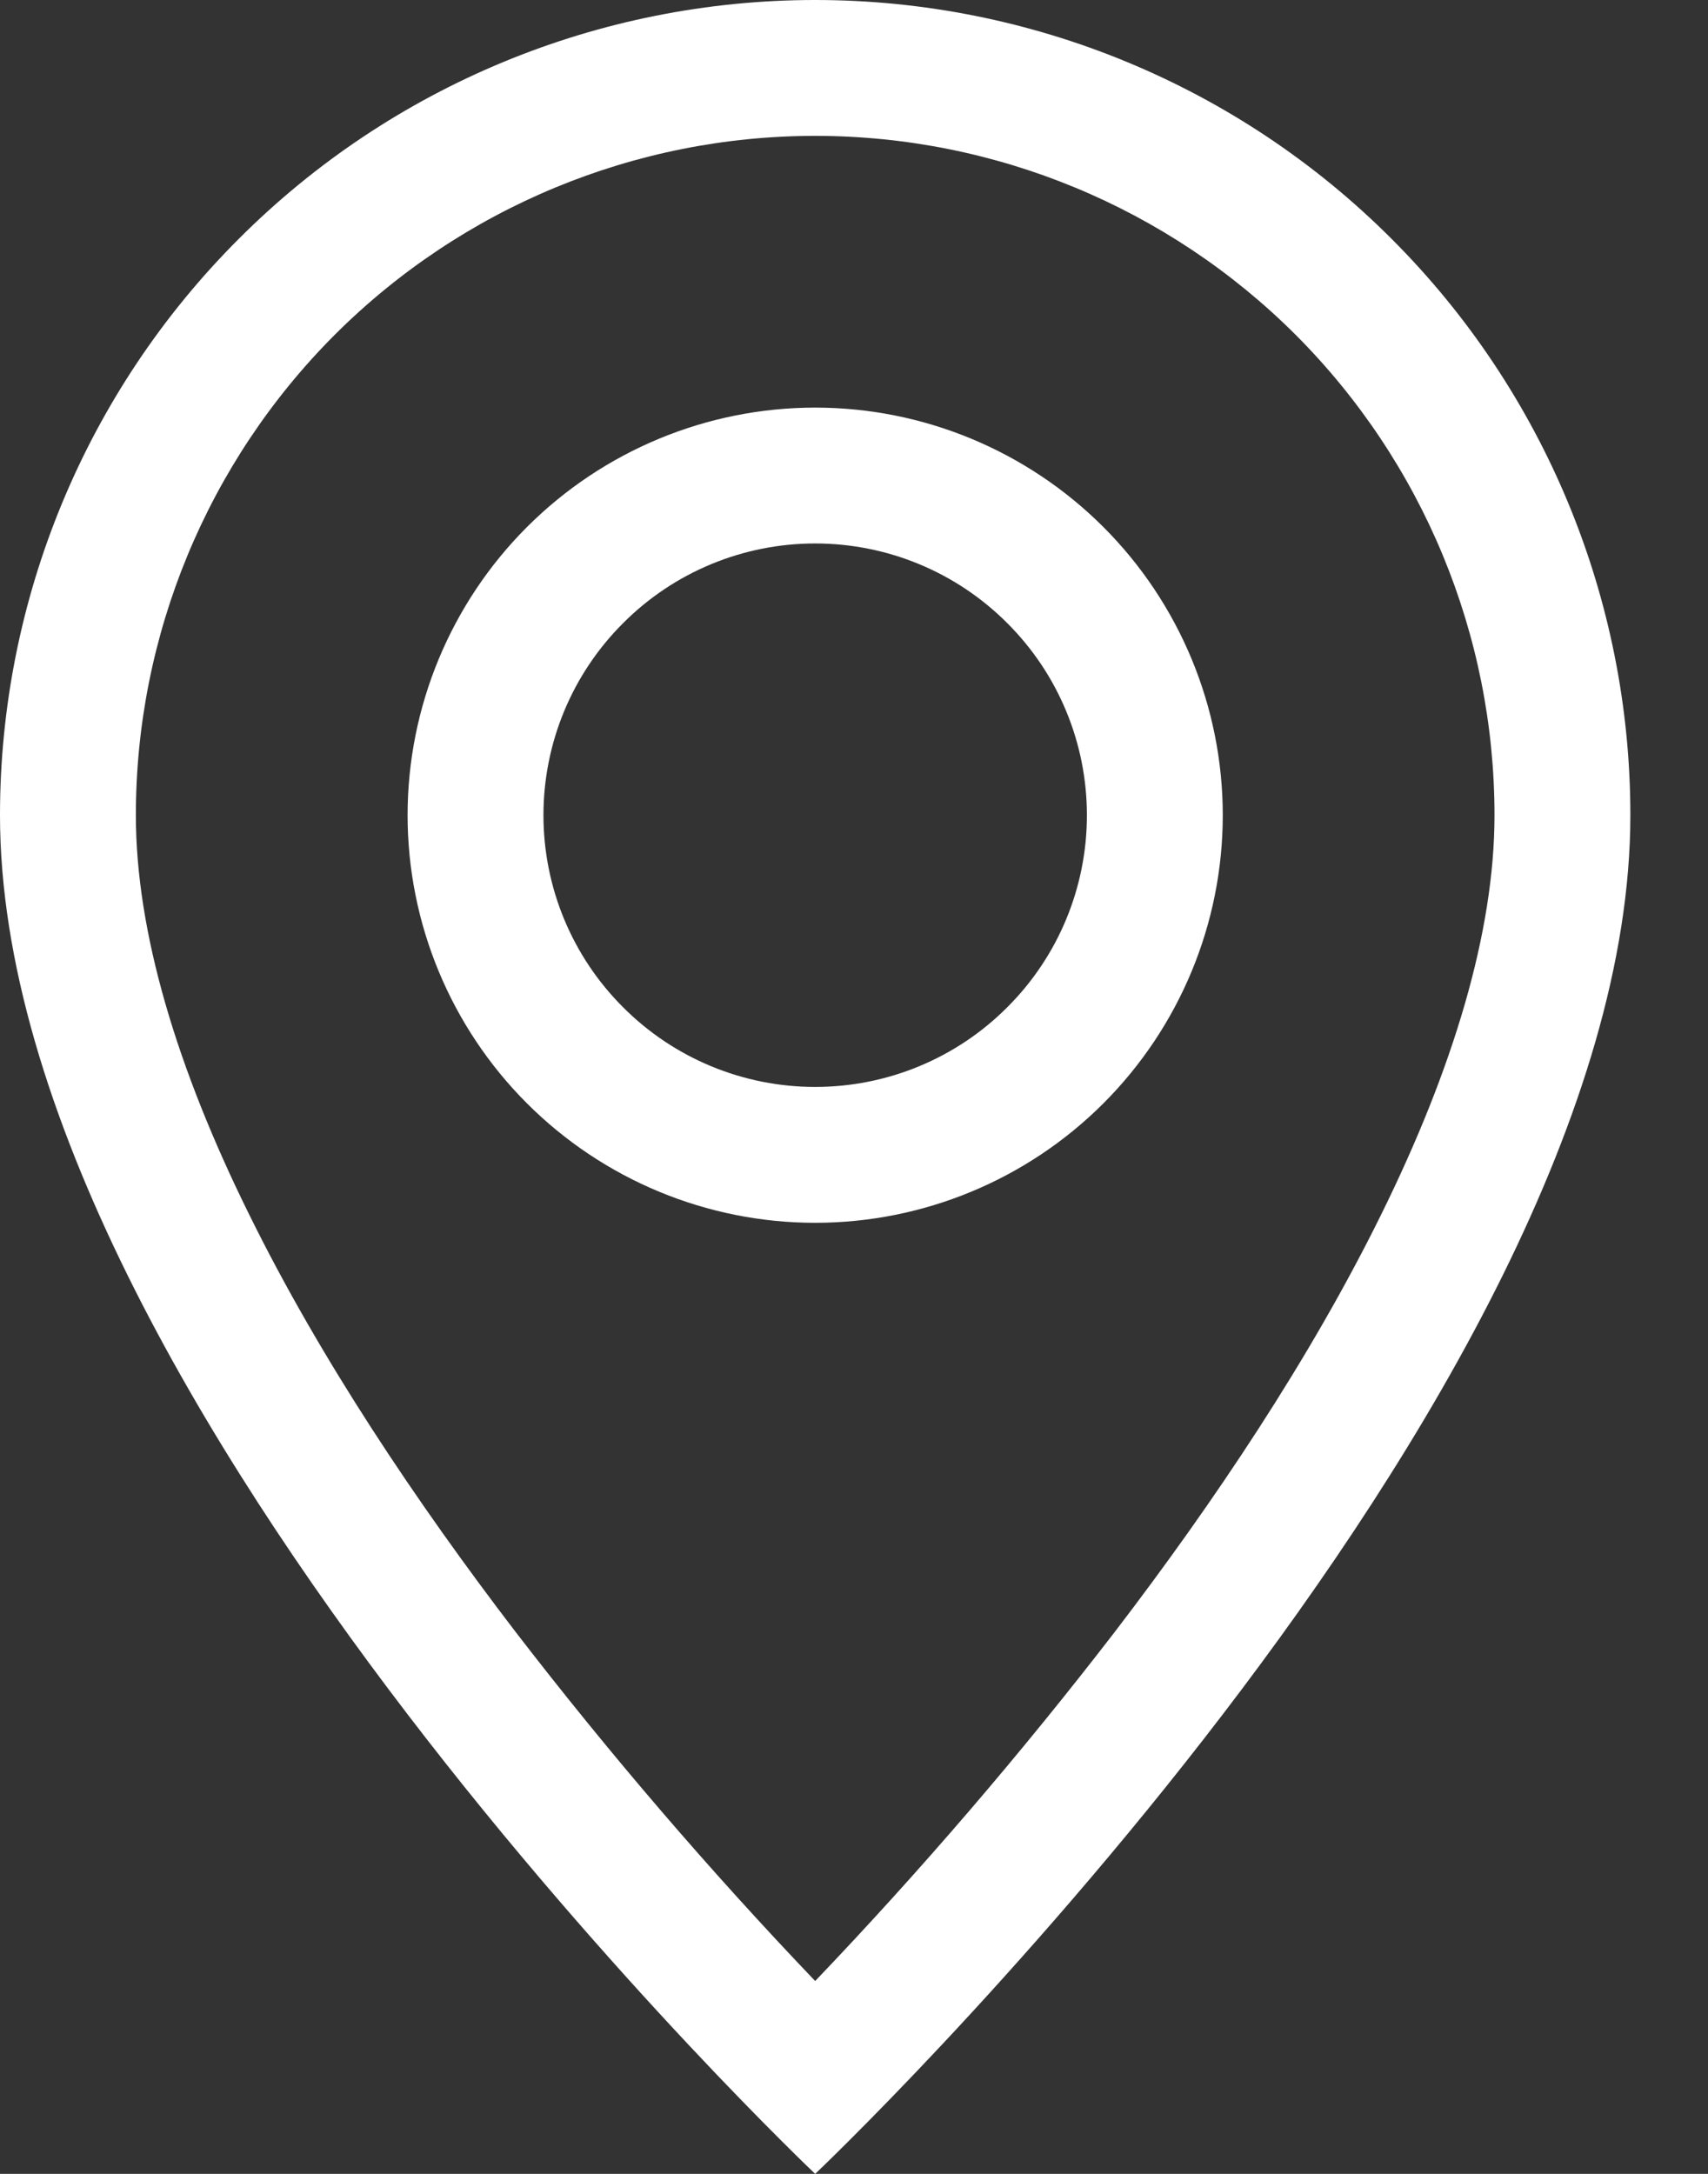
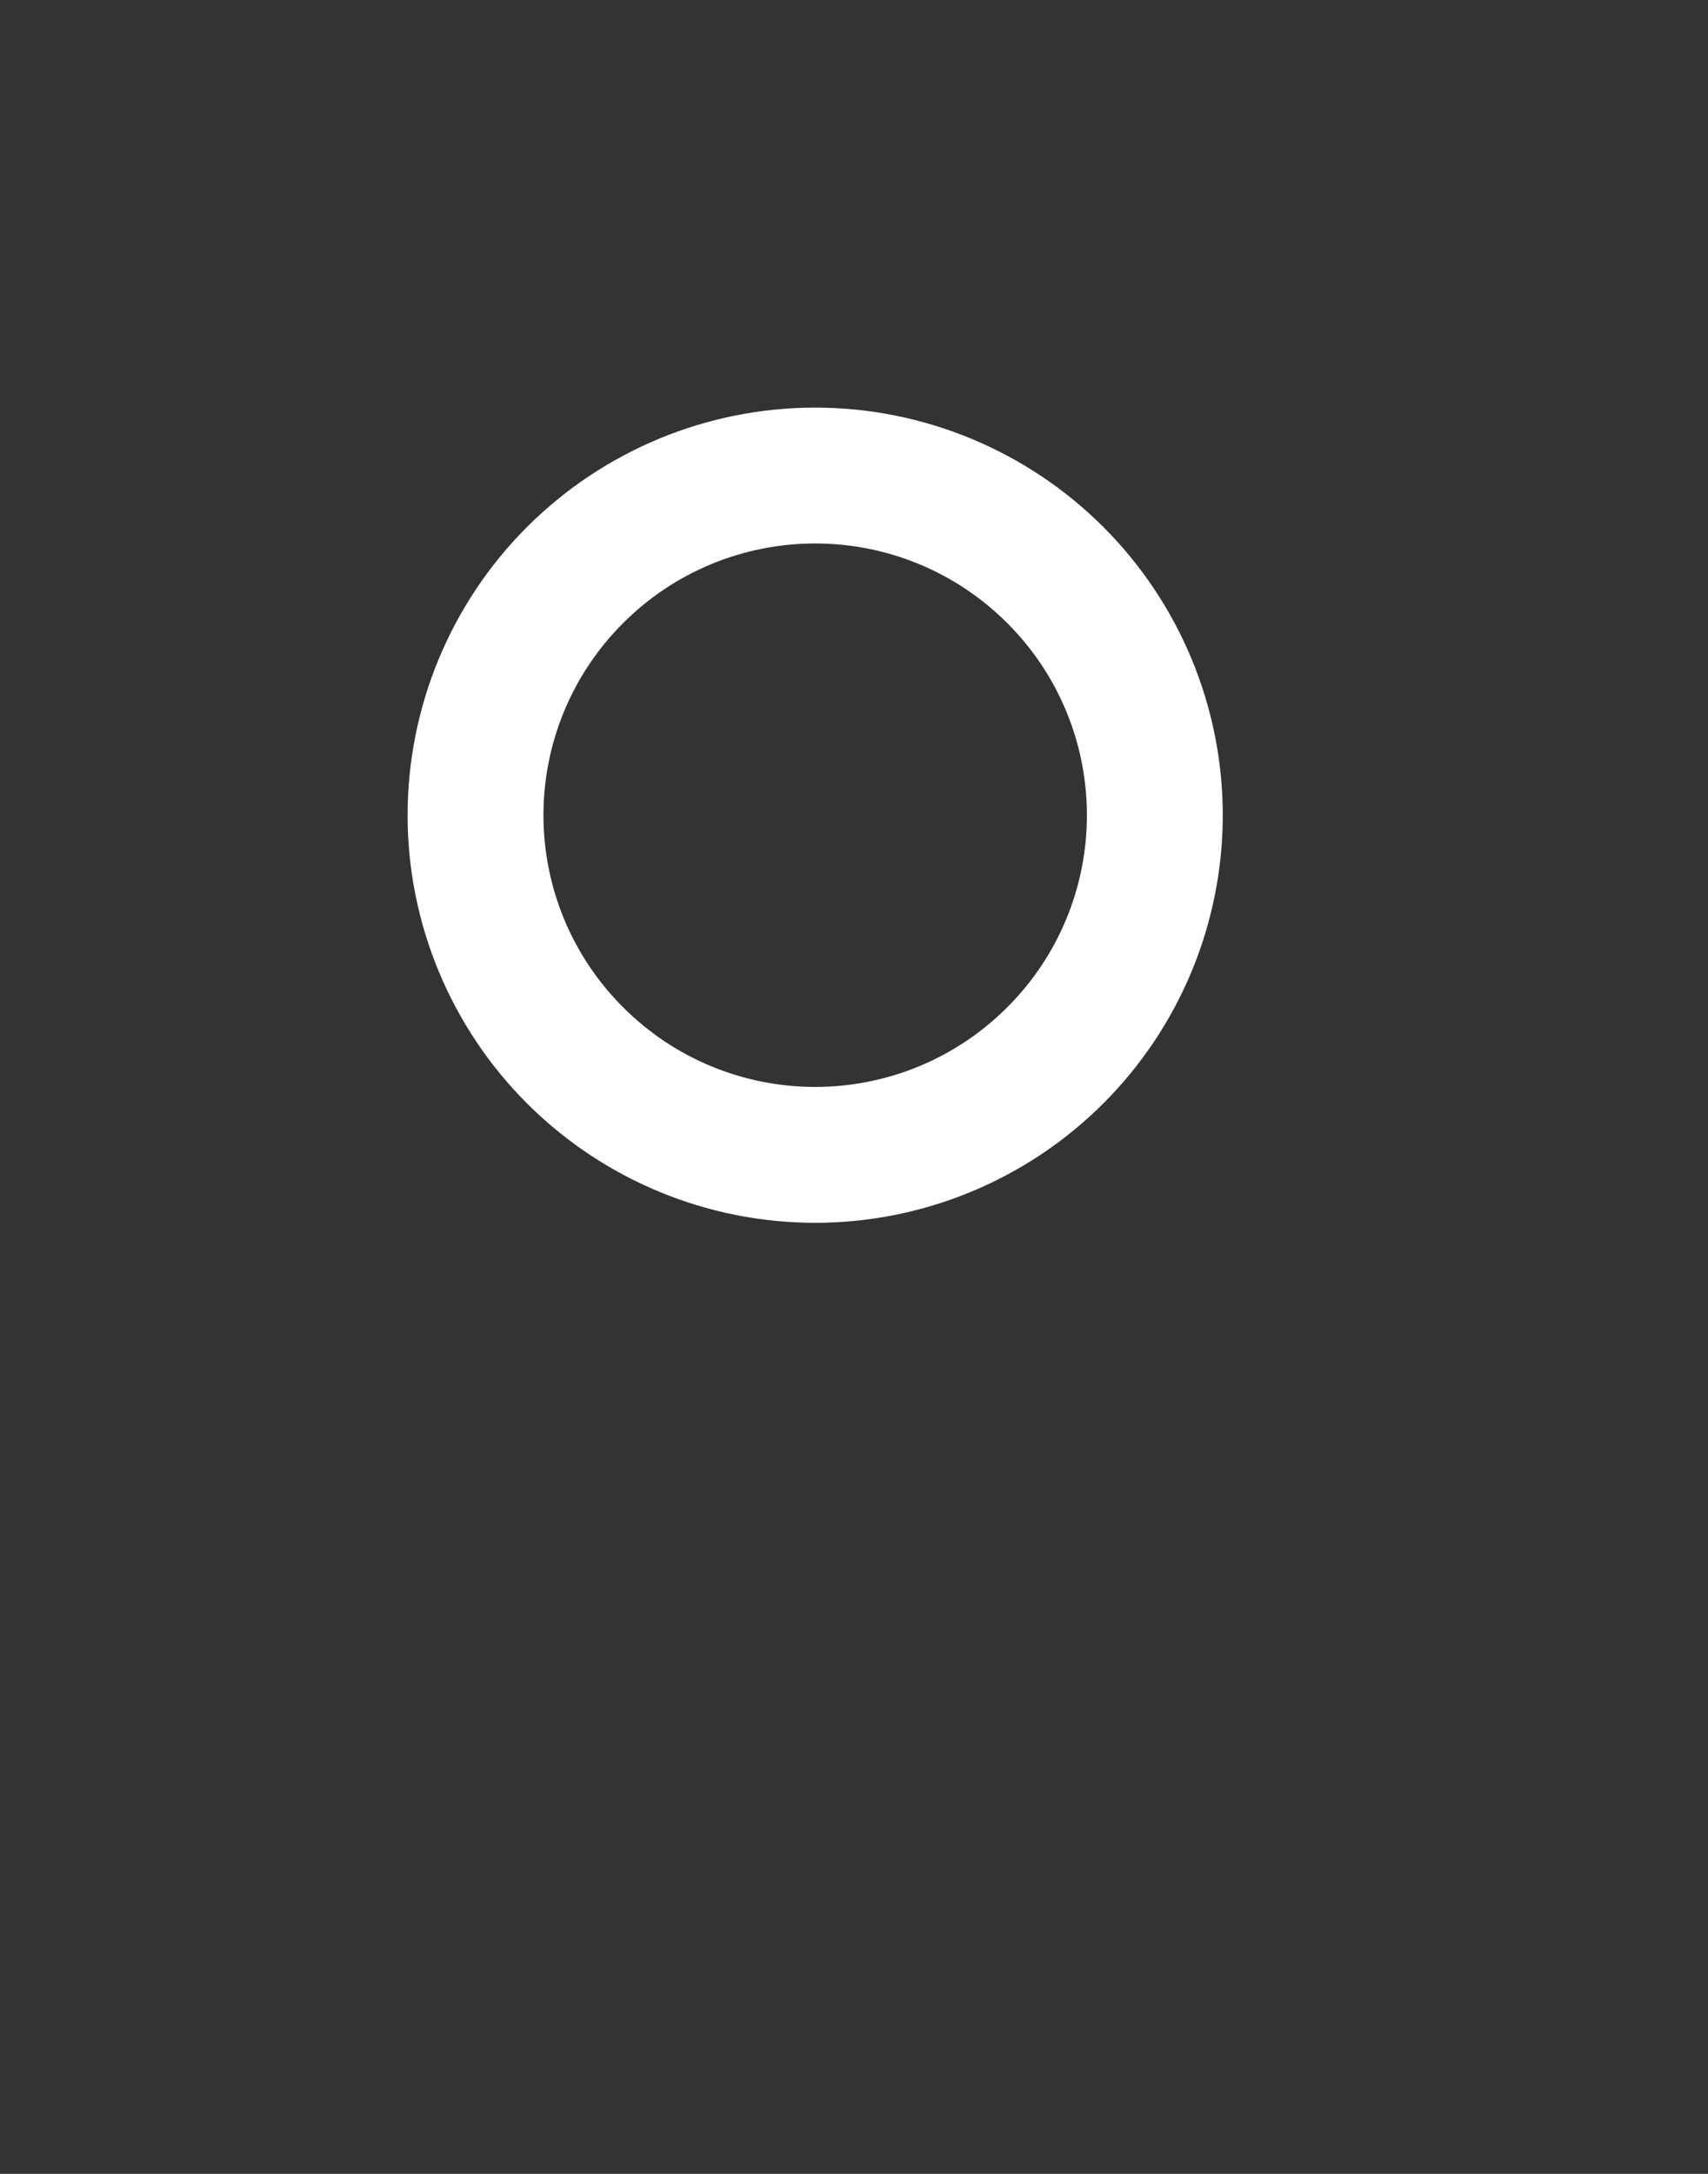
<svg xmlns="http://www.w3.org/2000/svg" width="11" height="14" viewBox="0 0 11 14" fill="none">
  <rect x="0" y="0" width="11" height="14" fill="#333333" stroke="none" />
-   <path d="M8.895 7.822C8.437 8.752 7.816 9.678 7.18 10.509C6.577 11.292 5.933 12.043 5.25 12.758C4.567 12.043 3.923 11.292 3.32 10.509C2.684 9.678 2.063 8.752 1.605 7.822C1.141 6.884 0.875 6.004 0.875 5.25C0.875 4.09 1.336 2.977 2.156 2.156C2.977 1.336 4.09 0.875 5.25 0.875C6.41 0.875 7.523 1.336 8.344 2.156C9.164 2.977 9.625 4.09 9.625 5.25C9.625 6.004 9.358 6.884 8.895 7.822ZM5.25 14C5.25 14 10.5 9.025 10.5 5.25C10.5 3.858 9.947 2.522 8.962 1.538C7.978 0.553 6.642 0 5.25 0C3.858 0 2.522 0.553 1.538 1.538C0.553 2.522 2.07482e-08 3.858 0 5.25C0 9.025 5.25 14 5.25 14Z" fill="white" />
  <path d="M5.25 7C4.786 7 4.341 6.816 4.013 6.487C3.684 6.159 3.5 5.714 3.5 5.25C3.5 4.786 3.684 4.341 4.013 4.013C4.341 3.684 4.786 3.5 5.25 3.5C5.714 3.5 6.159 3.684 6.487 4.013C6.816 4.341 7 4.786 7 5.25C7 5.714 6.816 6.159 6.487 6.487C6.159 6.816 5.714 7 5.25 7ZM5.25 7.875C5.946 7.875 6.614 7.598 7.106 7.106C7.598 6.614 7.875 5.946 7.875 5.25C7.875 4.554 7.598 3.886 7.106 3.394C6.614 2.902 5.946 2.625 5.25 2.625C4.554 2.625 3.886 2.902 3.394 3.394C2.902 3.886 2.625 4.554 2.625 5.25C2.625 5.946 2.902 6.614 3.394 7.106C3.886 7.598 4.554 7.875 5.25 7.875Z" fill="white" />
</svg>